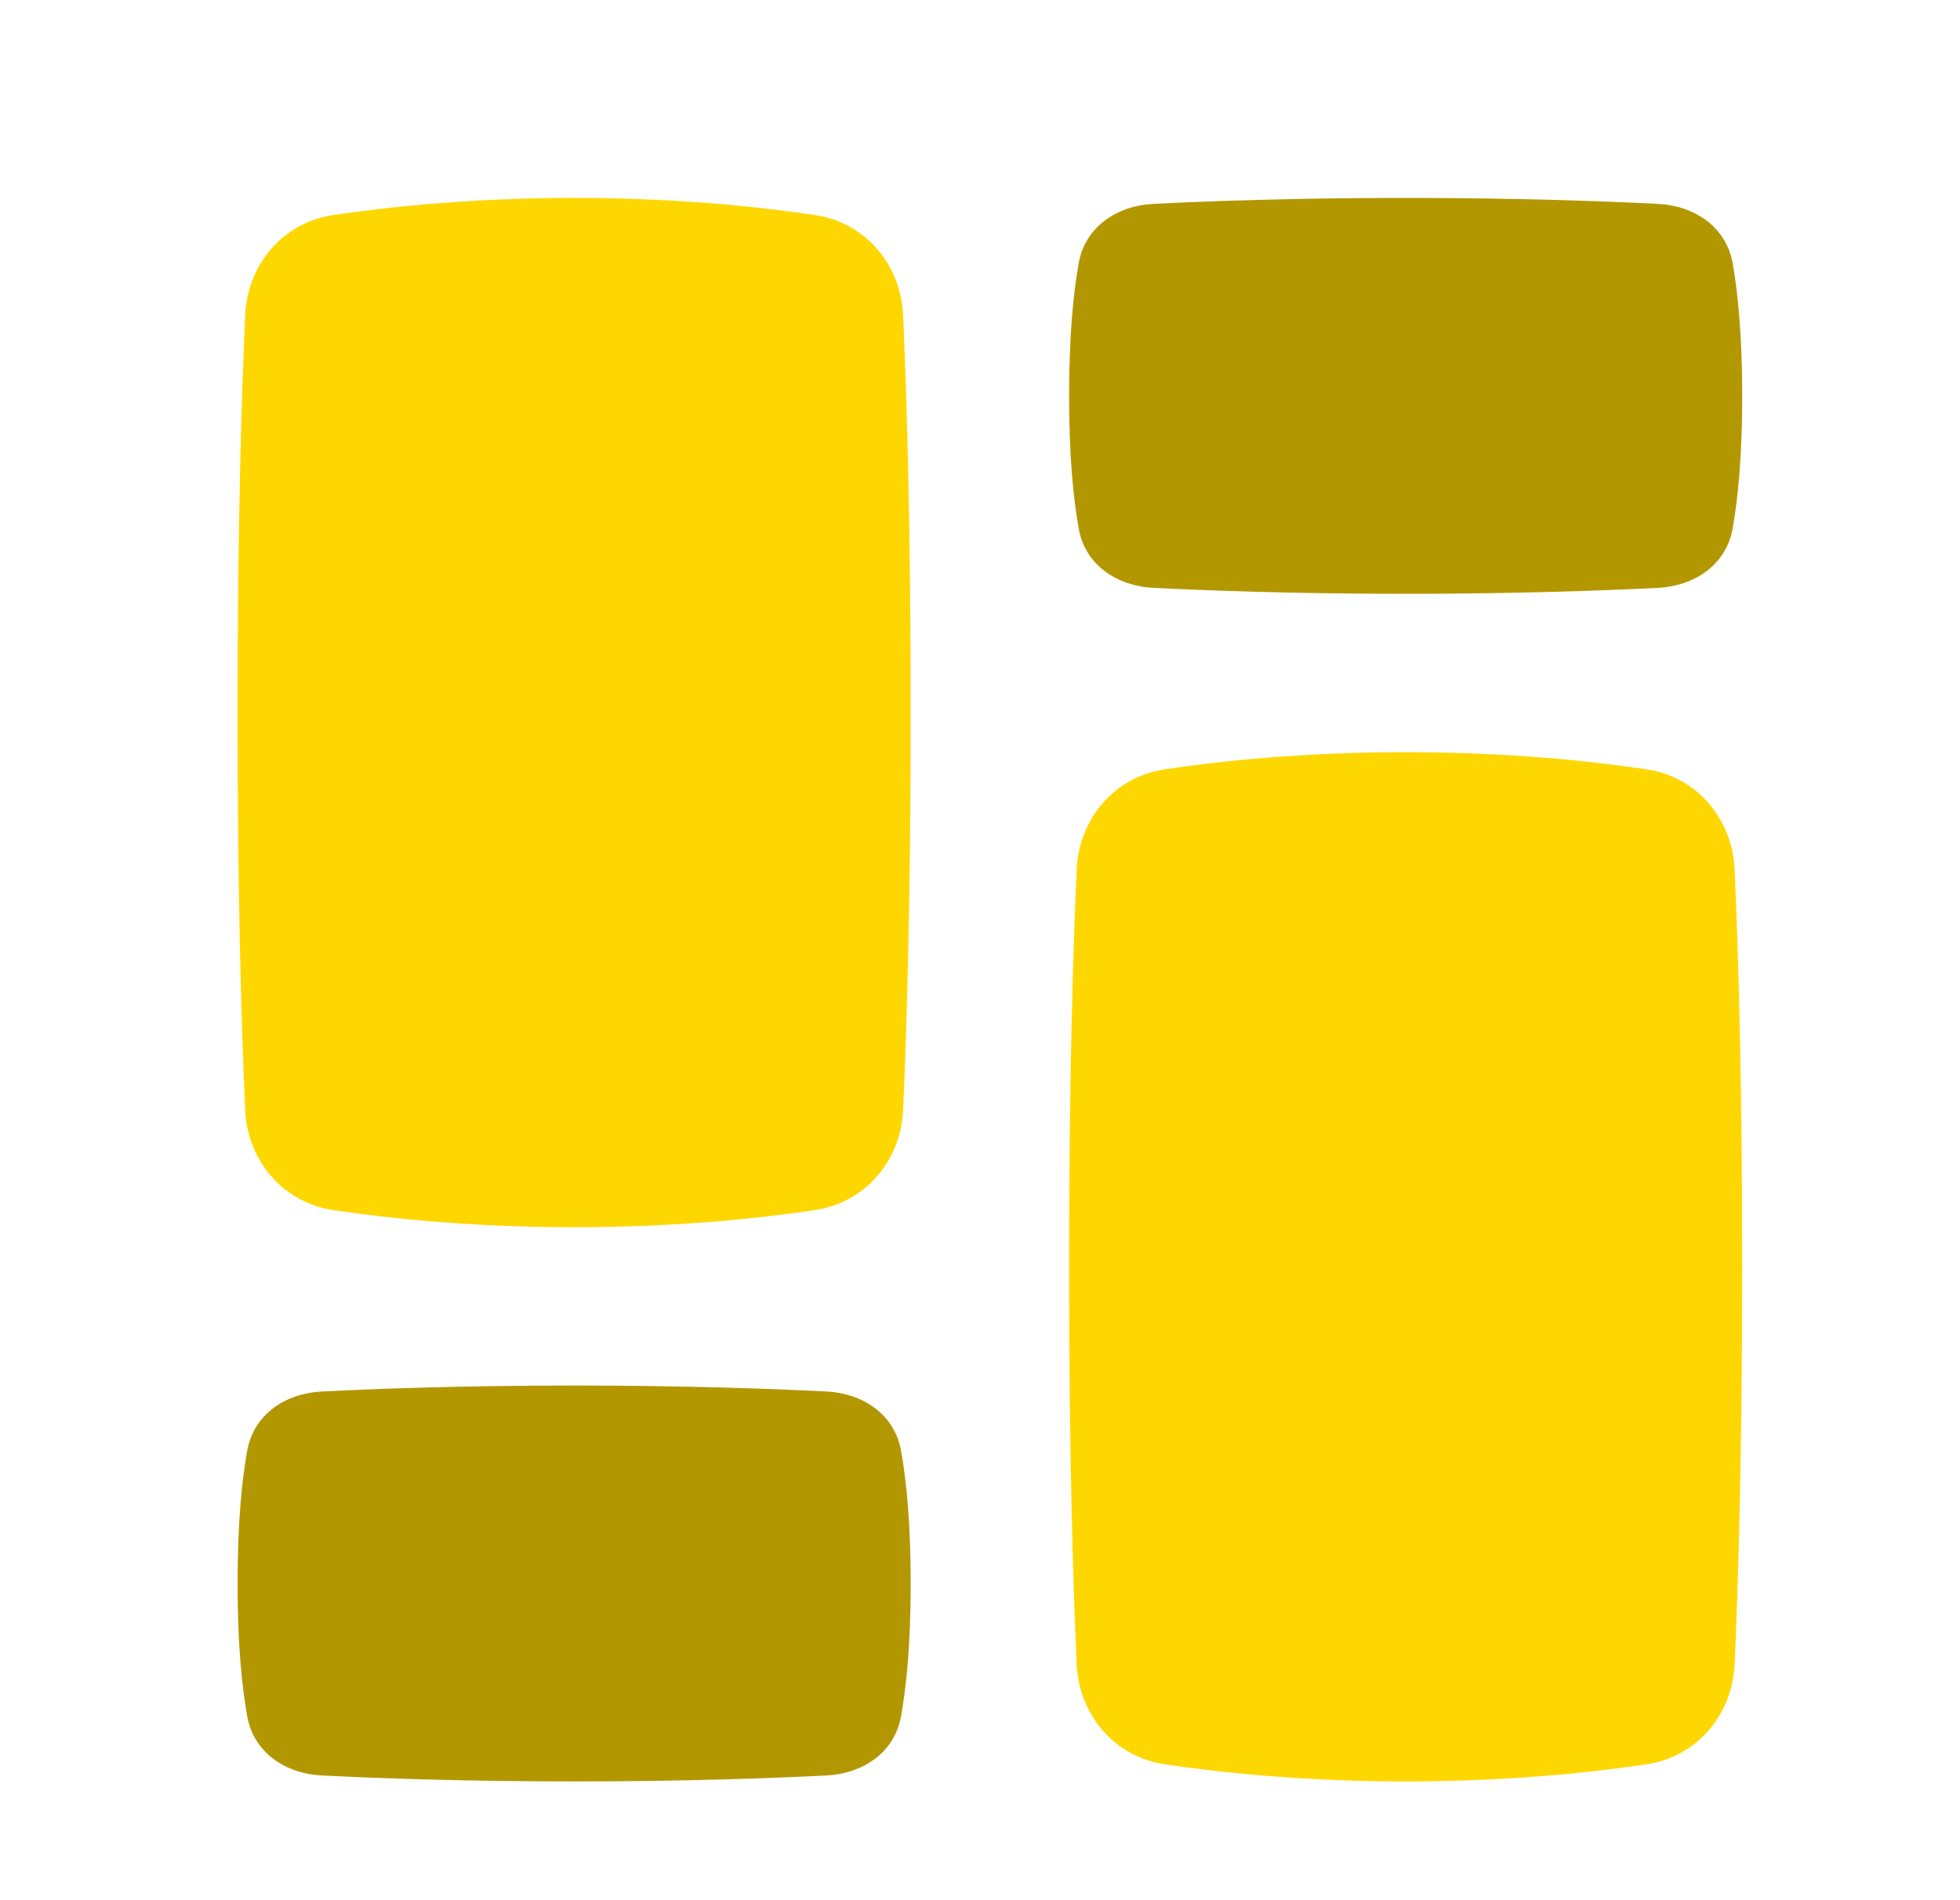
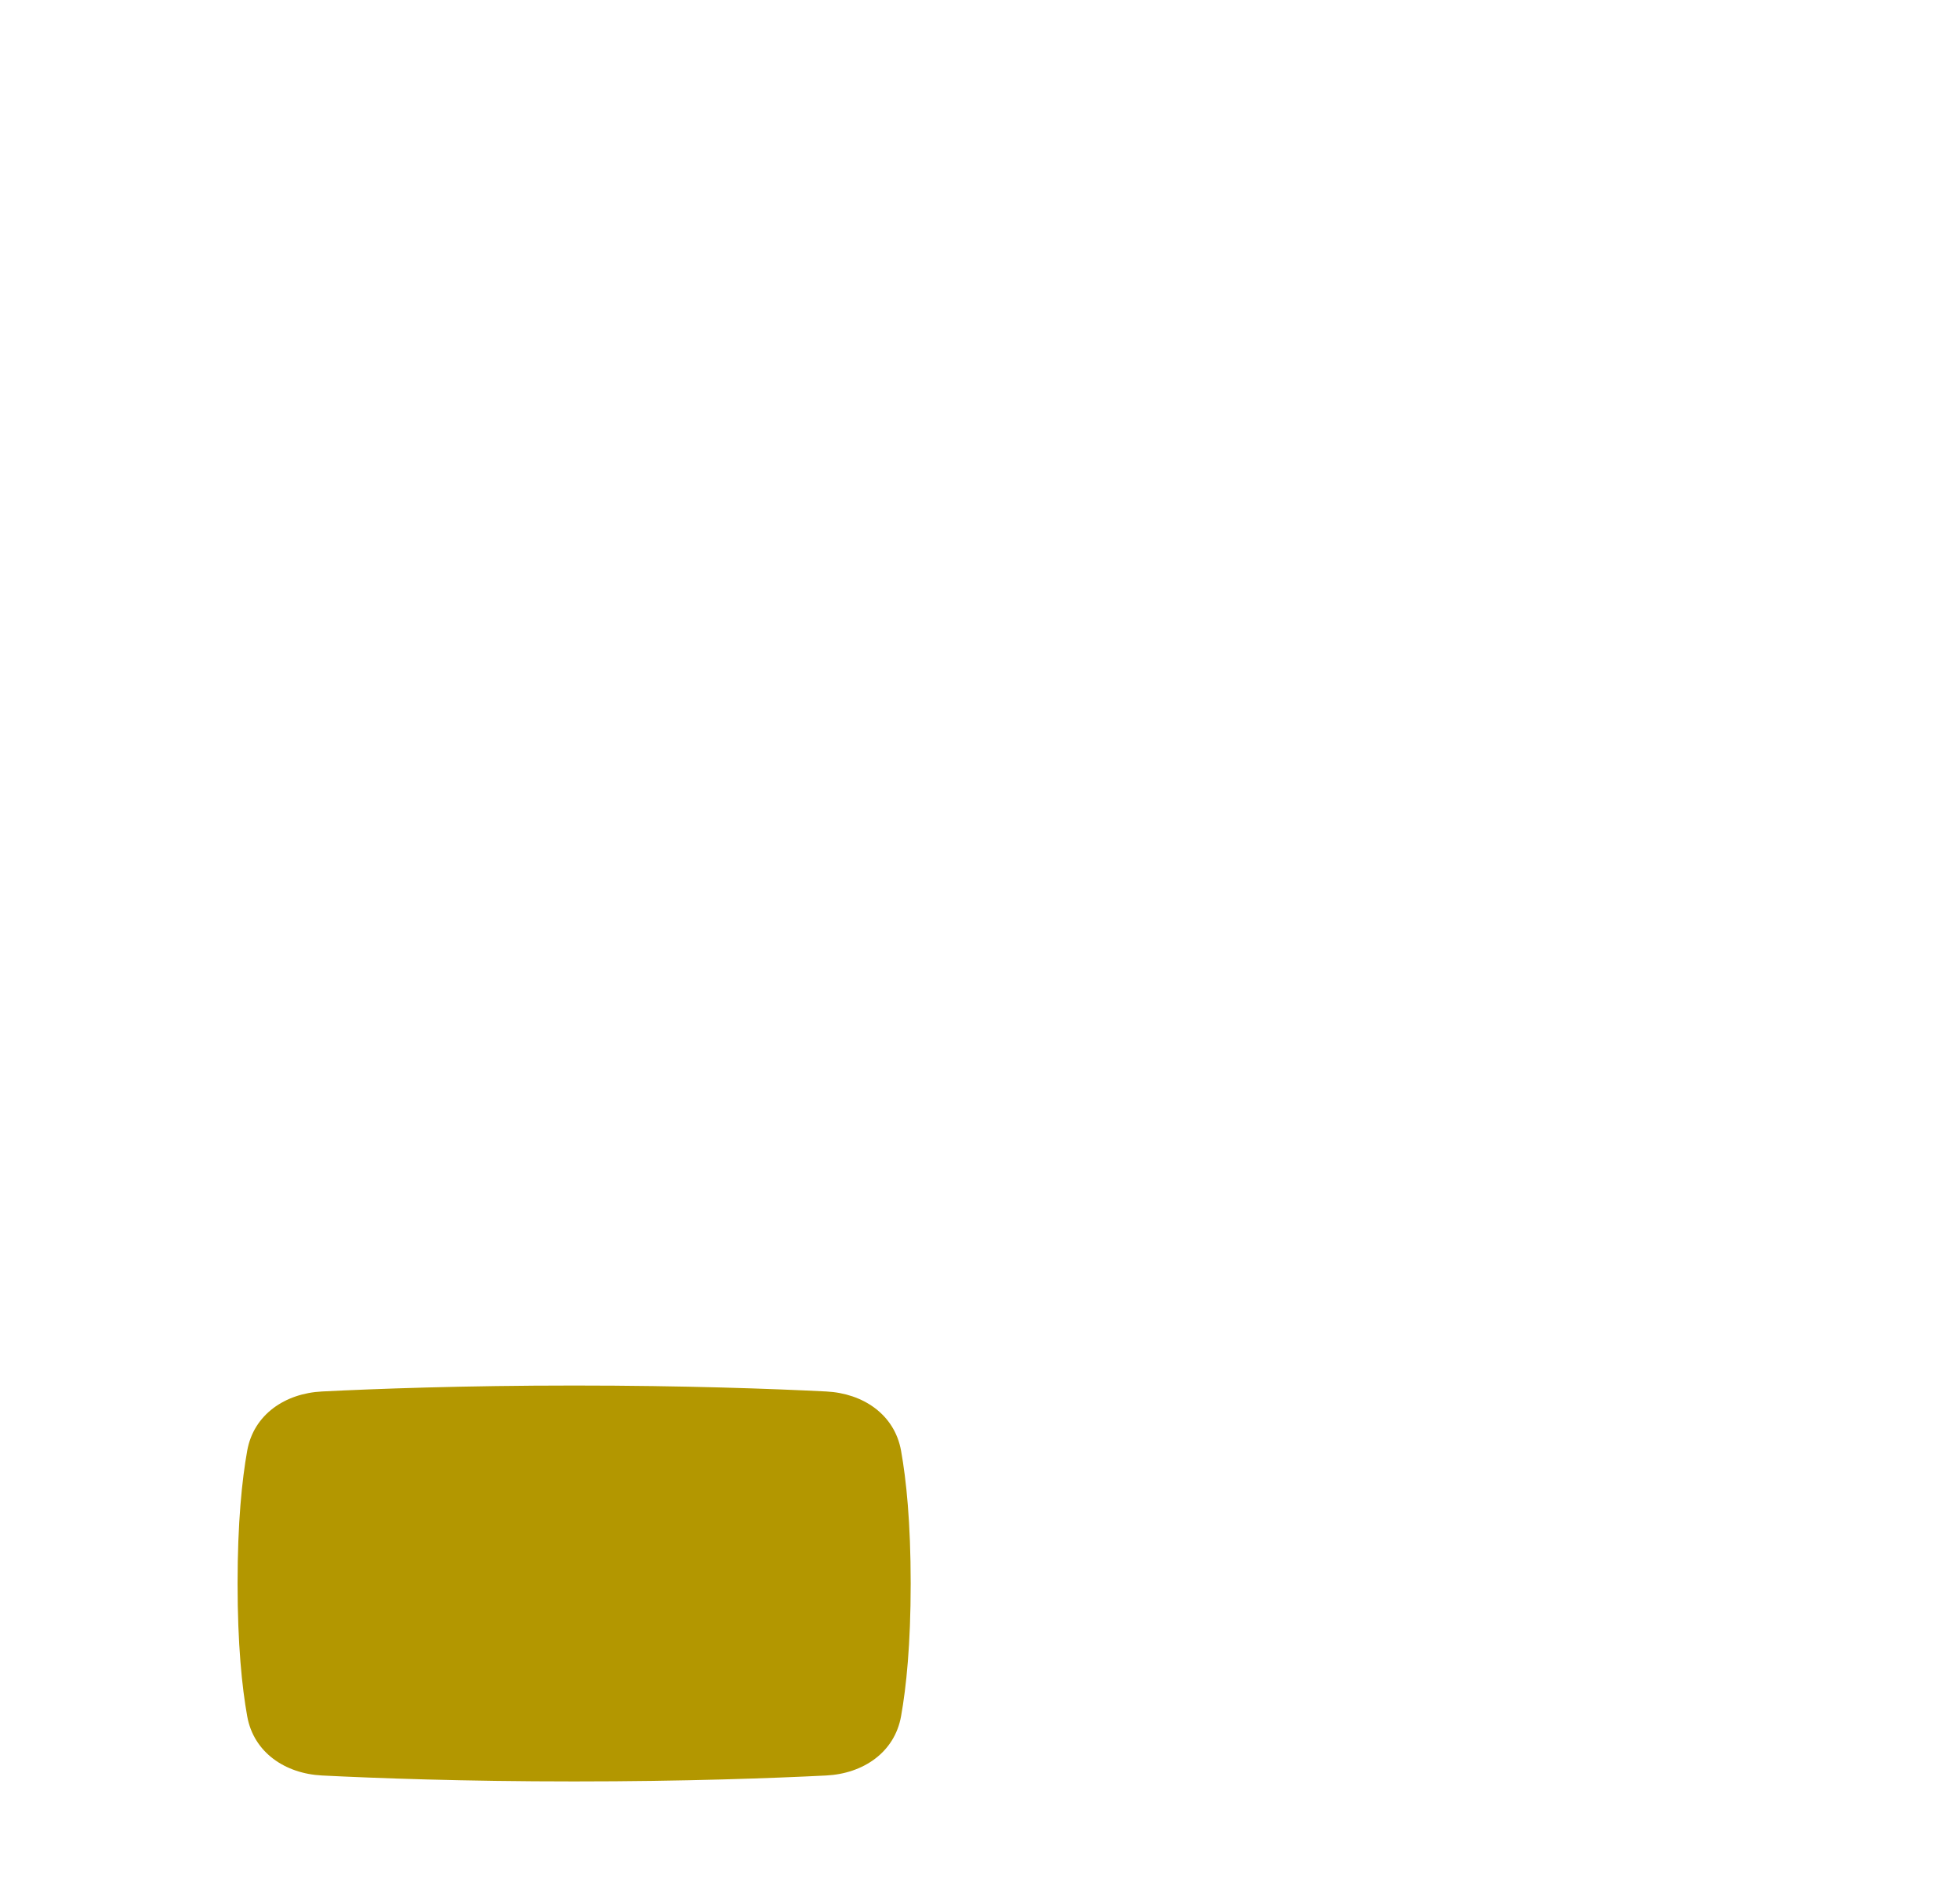
<svg xmlns="http://www.w3.org/2000/svg" width="33" height="32" viewBox="0 0 33 32" fill="none">
-   <path d="M4.128 18.695C4.167 19.547 4.765 20.252 5.608 20.378C6.562 20.52 7.961 20.667 9.667 20.667C11.372 20.667 12.771 20.52 13.725 20.378C14.568 20.252 15.166 19.547 15.205 18.695C15.264 17.399 15.333 15.195 15.333 12C15.333 8.804 15.264 6.601 15.205 5.305C15.166 4.453 14.568 3.748 13.725 3.622C12.771 3.48 11.372 3.333 9.667 3.333C7.961 3.333 6.562 3.48 5.608 3.622C4.765 3.748 4.167 4.453 4.128 5.305C4.069 6.601 4 8.804 4 12C4 15.195 4.069 17.399 4.128 18.695Z" fill="#FFD700" />
  <path d="M13.911 29.9C14.531 29.869 15.062 29.513 15.171 28.902C15.259 28.411 15.333 27.693 15.333 26.667C15.333 25.64 15.259 24.922 15.171 24.431C15.062 23.82 14.531 23.464 13.911 23.433C13.011 23.388 11.535 23.333 9.667 23.333C7.798 23.333 6.322 23.388 5.422 23.433C4.802 23.464 4.271 23.82 4.162 24.431C4.074 24.922 4 25.64 4 26.667C4 27.693 4.074 28.411 4.162 28.902C4.271 29.513 4.802 29.869 5.422 29.9C6.322 29.945 7.798 30 9.667 30C11.535 30 13.011 29.945 13.911 29.9Z" fill="#B39700" />
-   <path d="M29.205 14.639C29.166 13.787 28.568 13.081 27.725 12.956C26.771 12.814 25.372 12.667 23.667 12.667C21.961 12.667 20.562 12.814 19.608 12.956C18.765 13.081 18.167 13.787 18.128 14.639C18.069 15.934 18 18.138 18 21.333C18 24.529 18.069 26.732 18.128 28.028C18.167 28.88 18.765 29.585 19.608 29.711C20.562 29.853 21.961 30 23.667 30C25.372 30 26.771 29.853 27.725 29.711C28.568 29.585 29.166 28.88 29.205 28.028C29.264 26.732 29.333 24.529 29.333 21.333C29.333 18.138 29.264 15.934 29.205 14.639Z" fill="#FFD700" />
-   <path d="M19.422 3.433C18.802 3.464 18.271 3.82 18.162 4.431C18.074 4.922 18 5.641 18 6.667C18 7.693 18.074 8.411 18.162 8.902C18.271 9.513 18.802 9.869 19.422 9.9C20.322 9.945 21.798 10 23.667 10C25.535 10 27.011 9.945 27.911 9.9C28.531 9.869 29.062 9.513 29.172 8.902C29.259 8.411 29.333 7.693 29.333 6.667C29.333 5.641 29.259 4.922 29.172 4.431C29.062 3.82 28.531 3.464 27.911 3.433C27.011 3.388 25.535 3.333 23.667 3.333C21.798 3.333 20.322 3.388 19.422 3.433Z" fill="#B39700" />
</svg>